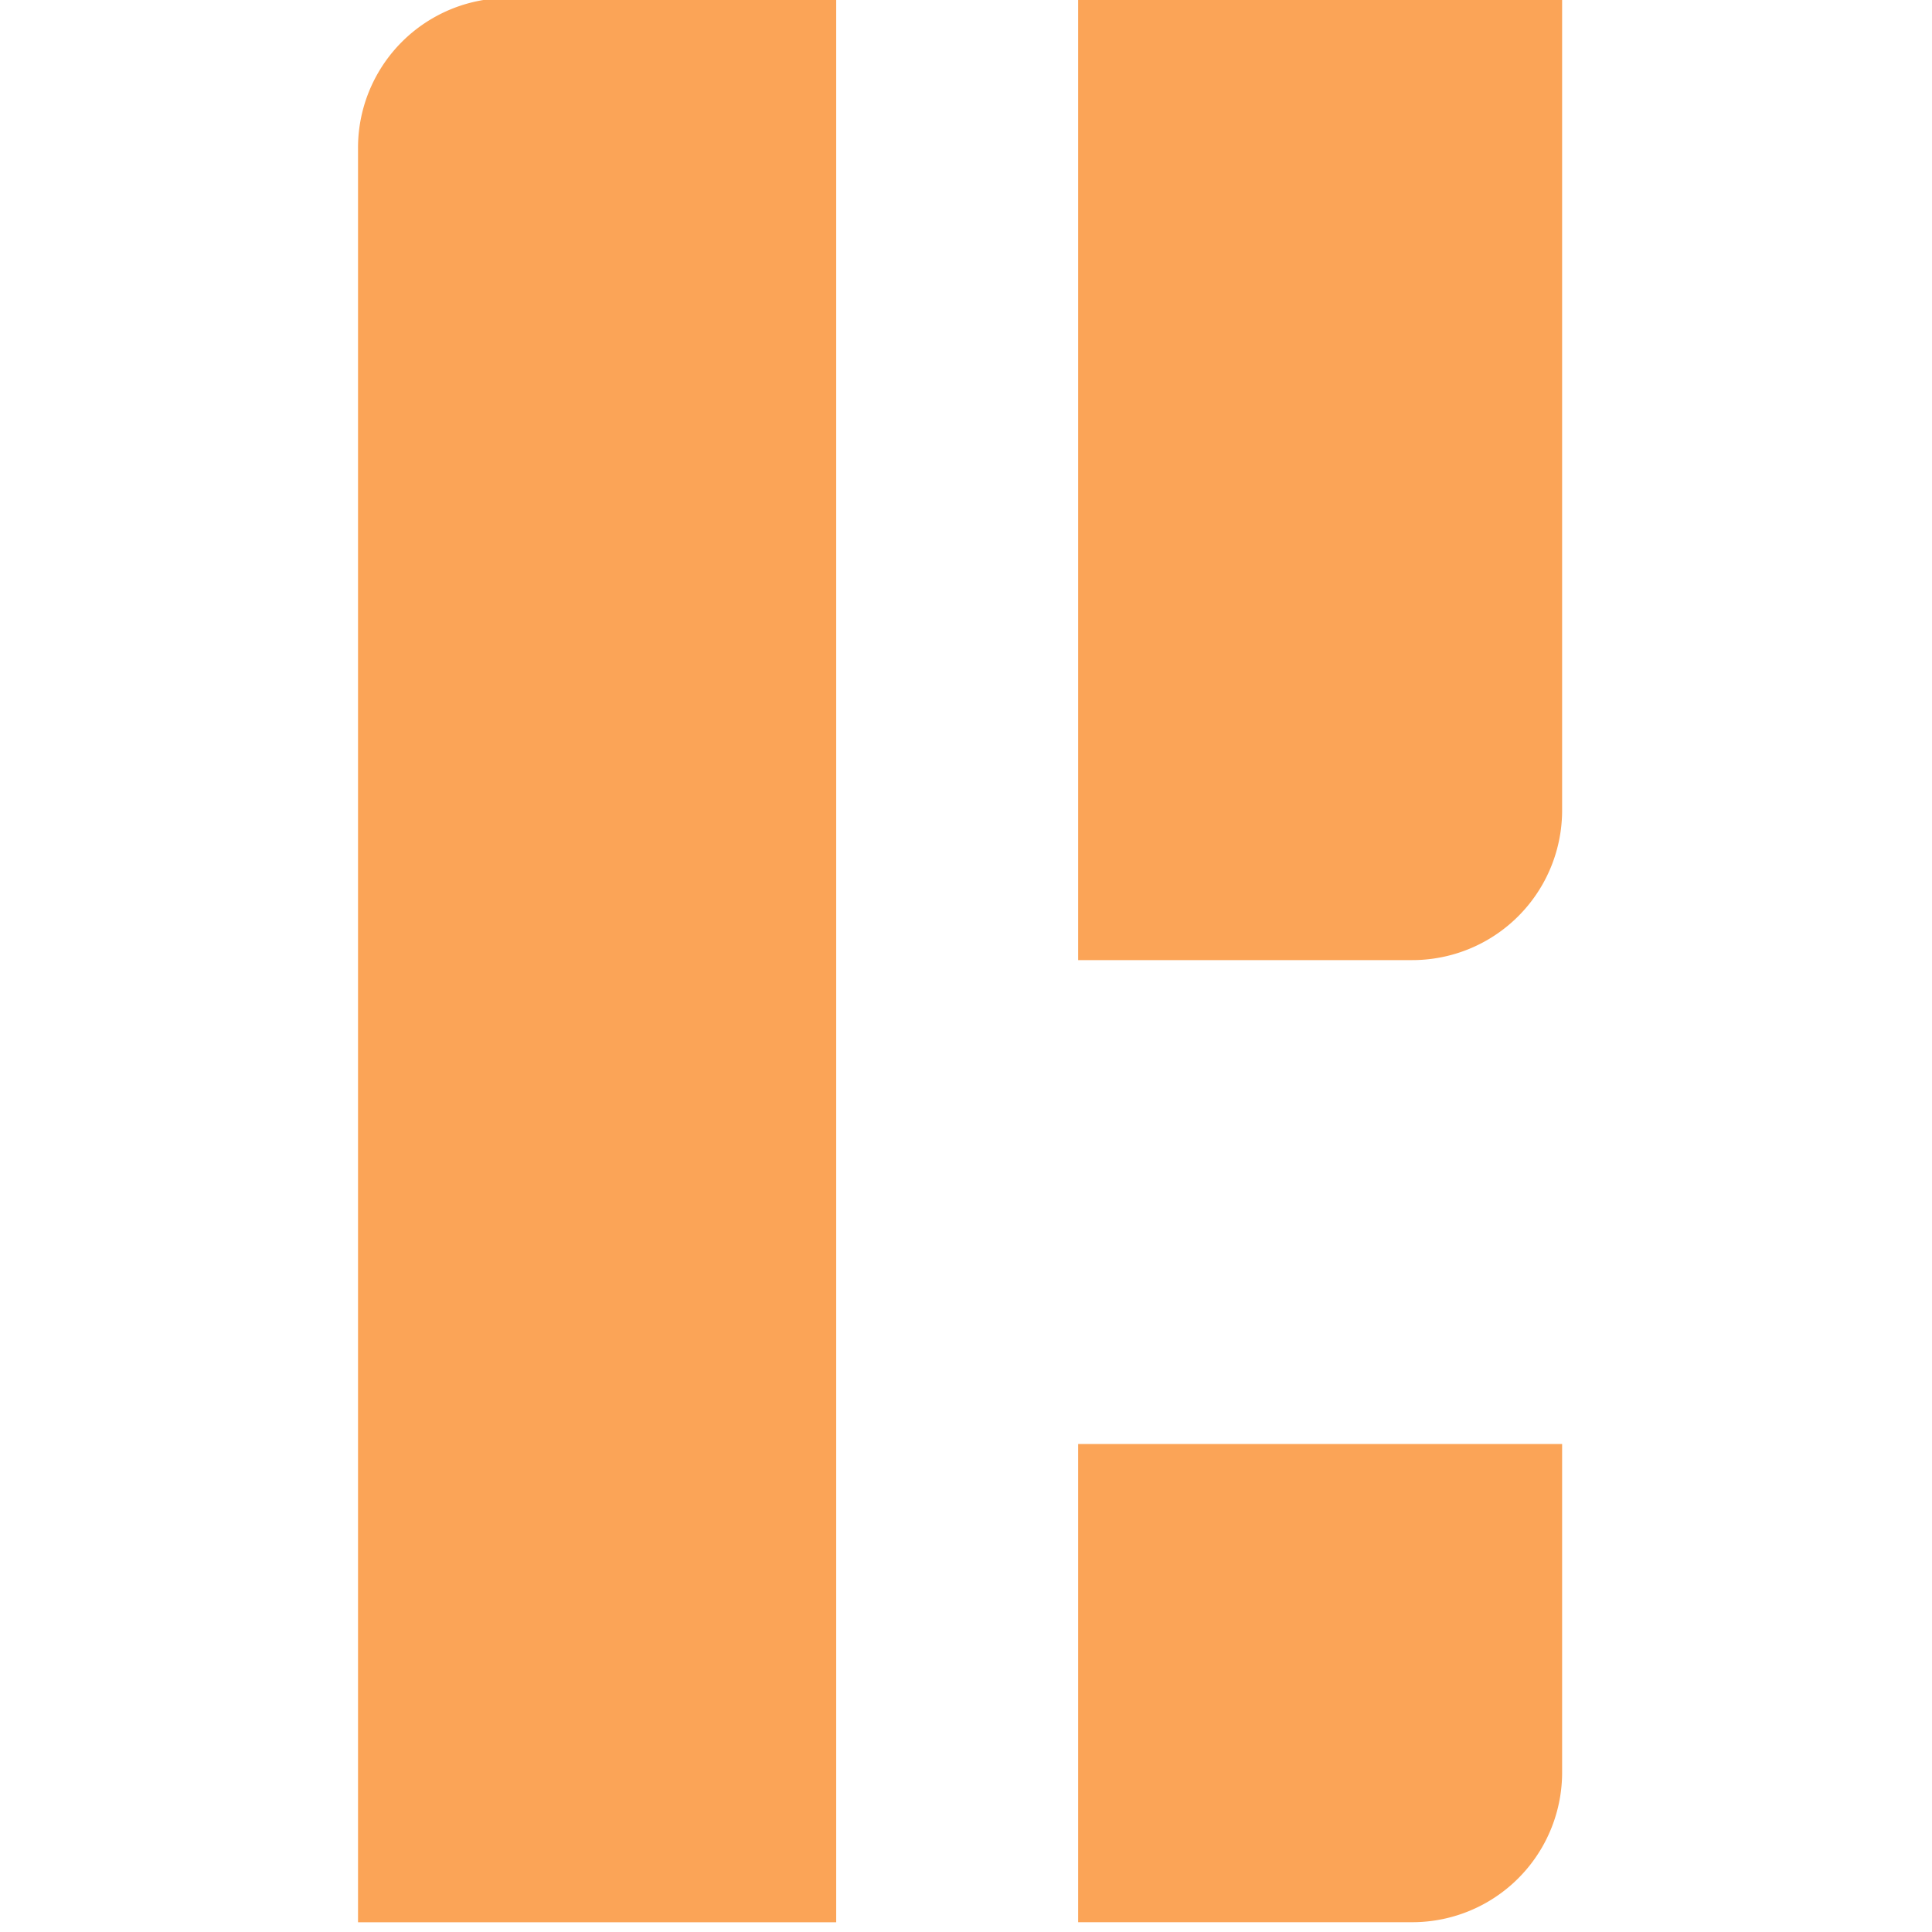
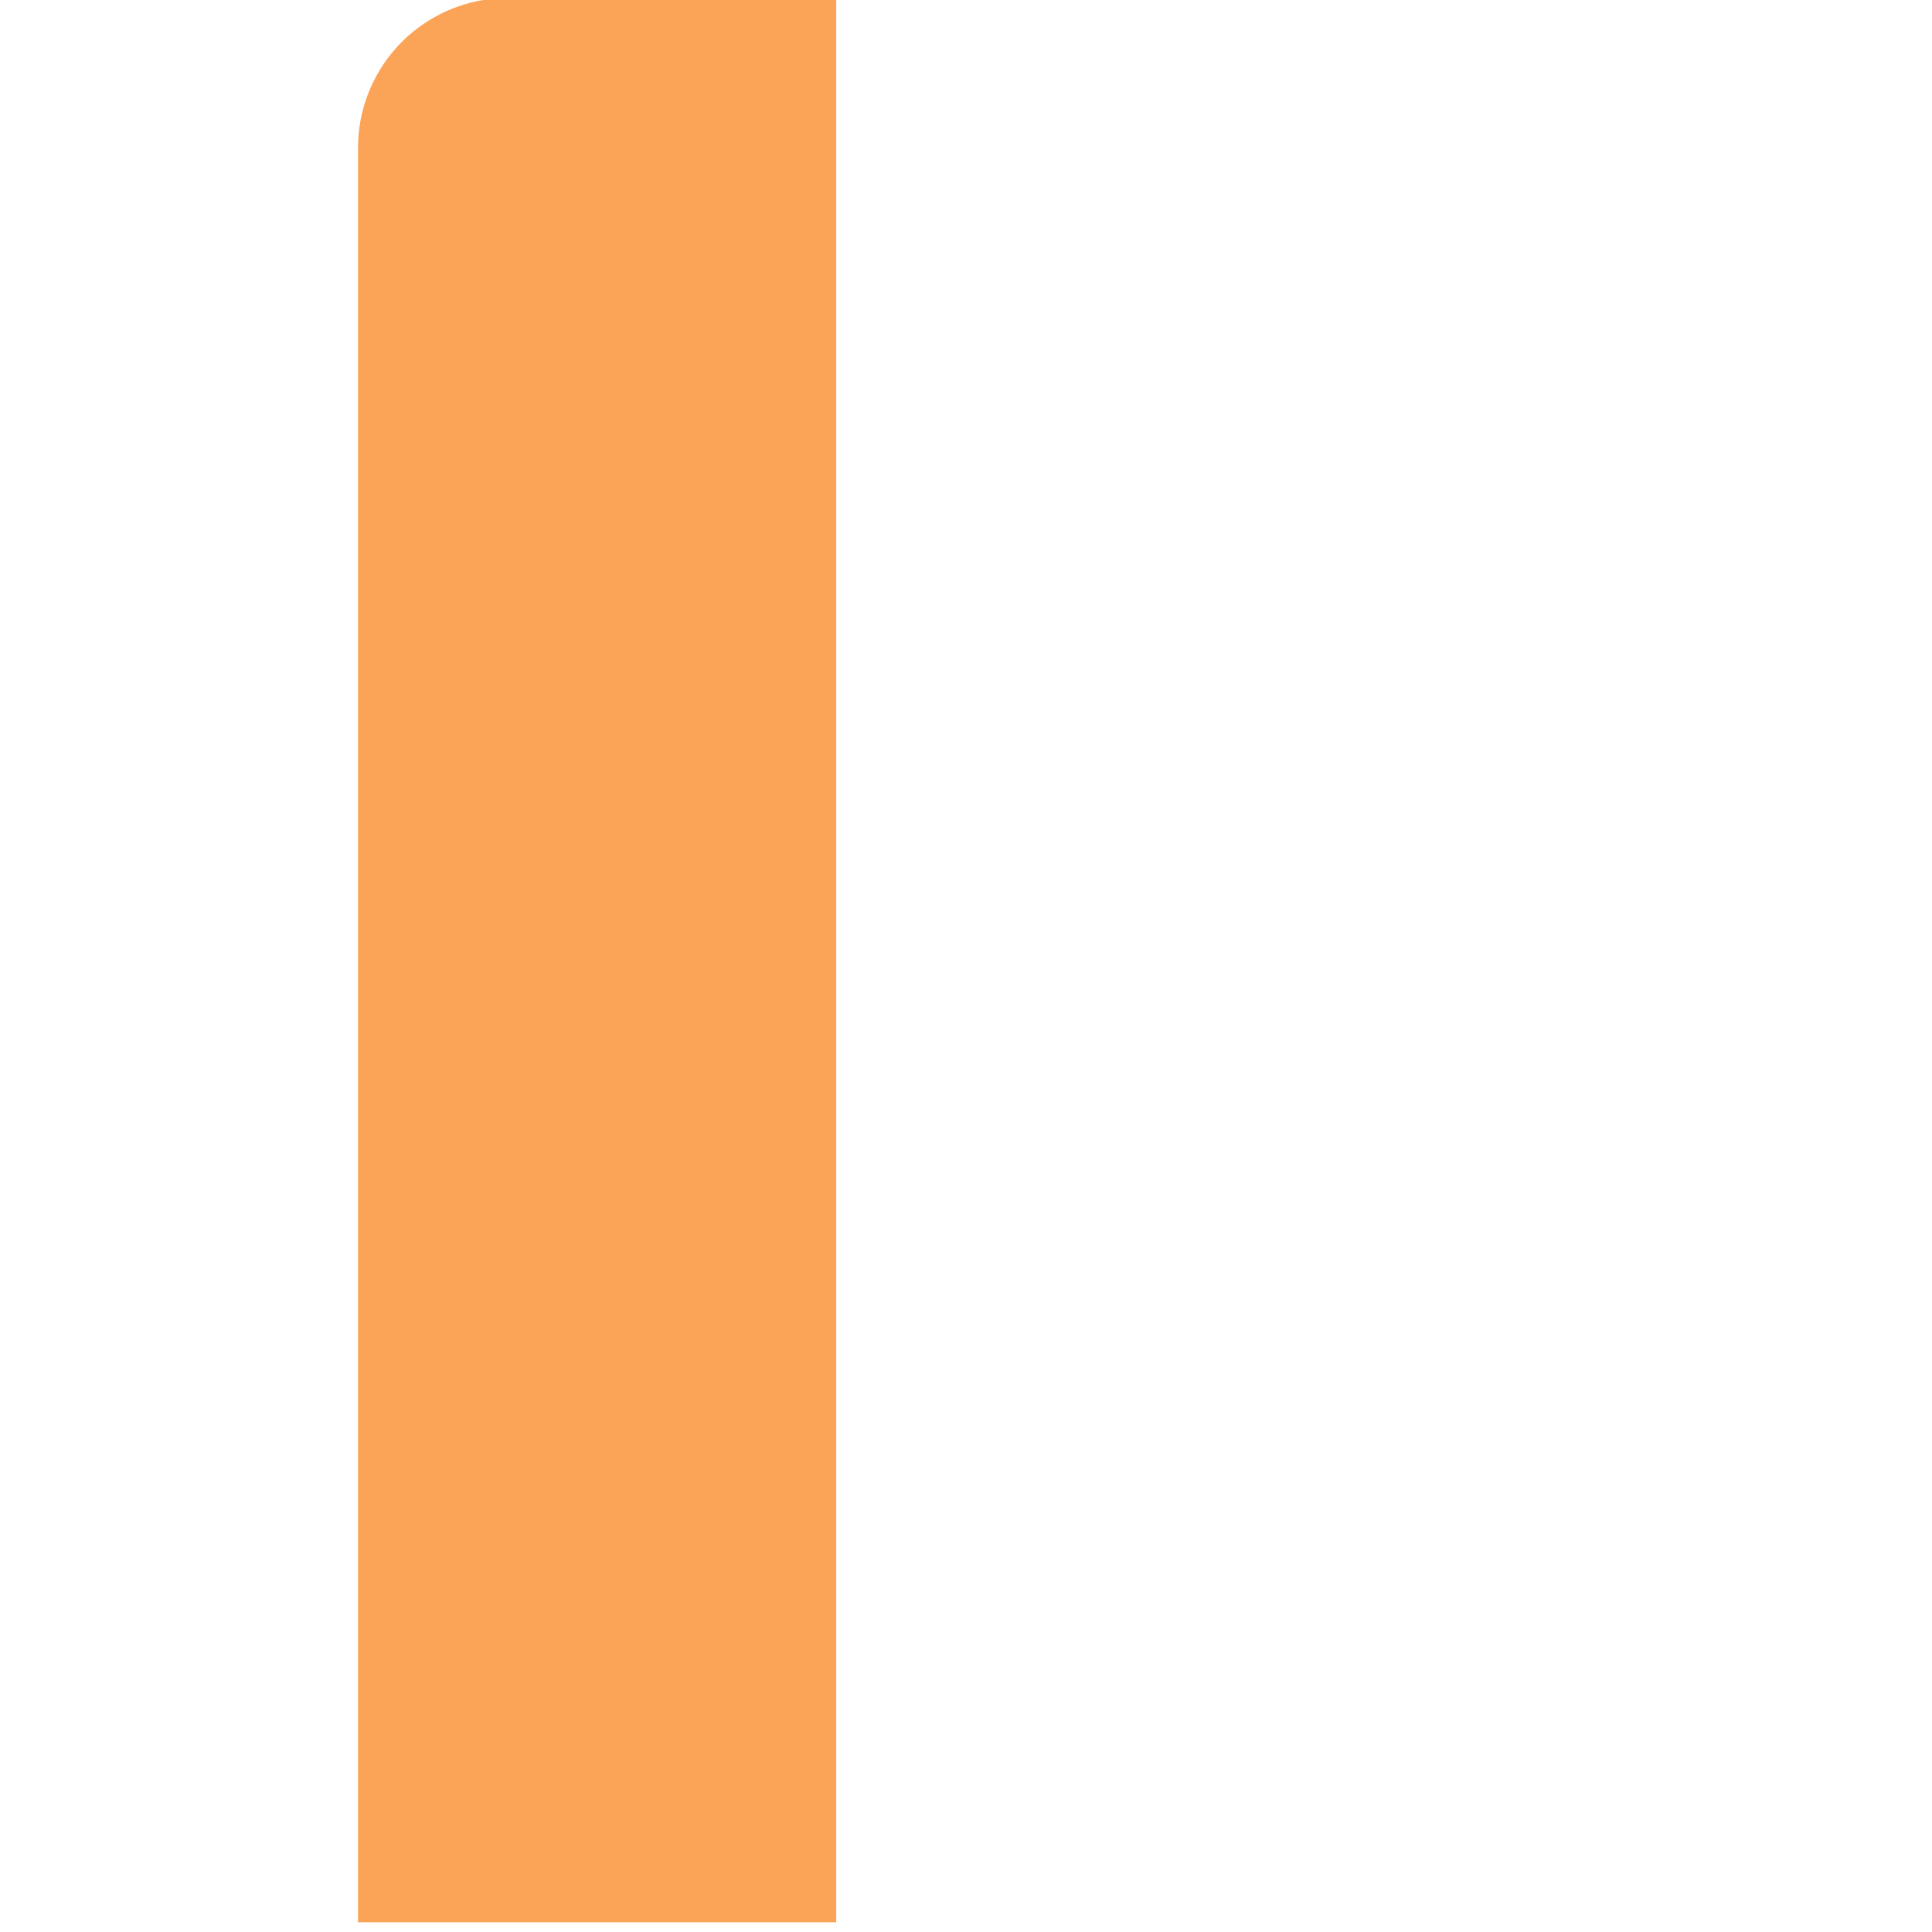
<svg xmlns="http://www.w3.org/2000/svg" width="128" height="128" version="1.1" viewBox="0 0 33.866 33.866">
  <g transform="matrix(.101 0 0 .101 -9.075 -9.024)">
    <g fill="#fba457" stroke-width="0">
      <path transform="matrix(2.609 0 0 2.609 89.5 89)" d="m33.916 0a9.964 9.964 0 0 0-9.965 9.965v118.04h31.809v-128h-21.844z" />
-       <path transform="matrix(2.609 0 0 2.609 89.5 89)" d="m71.855 0v64h22.229a9.964 9.964 0 0 0 9.965-9.965v-54.035h-32.193z" />
-       <path transform="matrix(2.609 0 0 2.609 89.5 89)" d="m71.855 96.191v31.809h22.229a9.964 9.964 0 0 0 9.965-9.965v-21.844h-32.193z" />
    </g>
  </g>
</svg>